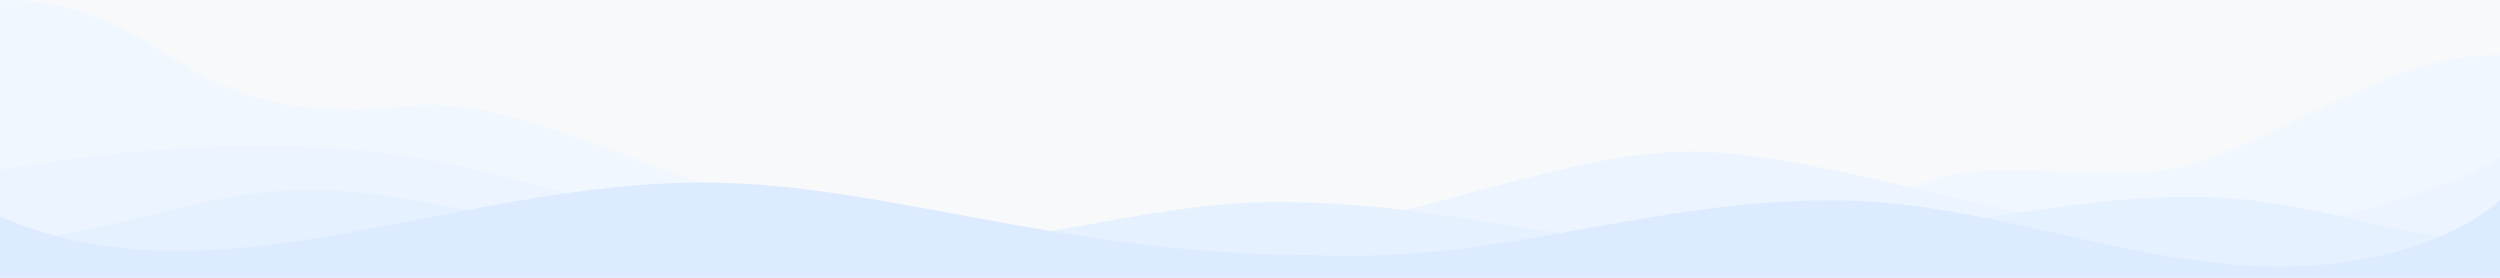
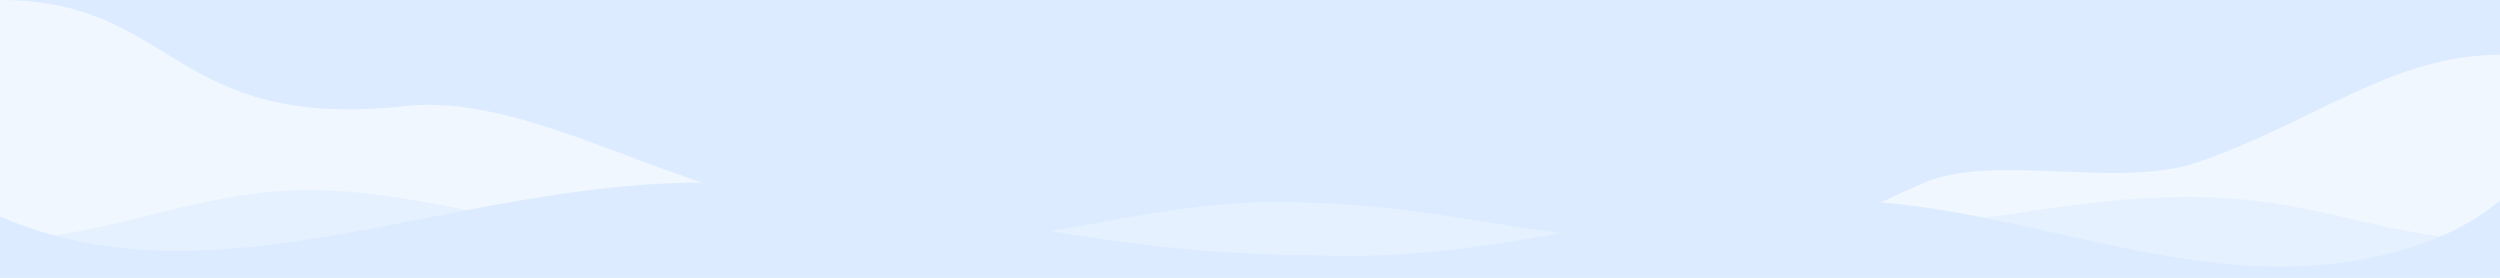
<svg xmlns="http://www.w3.org/2000/svg" width="1440" height="160" viewBox="0 0 1440 160" fill="none">
  <rect width="1440" height="160" fill="#DCEBFF" />
-   <rect width="1440" height="160" fill="#F8F9FA" />
  <path d="M233.838 61.101C97.932 75.704 101.929 0 0 0V160H1440V31.552C1377.54 31.552 1330.66 71.751 1265.12 93.655C1219.03 109.059 1148.2 87.632 1107.23 105.675C1056.97 127.808 1040.78 140.757 1005.3 142.857C930.511 147.284 865.899 154.267 753.477 154.267C659.537 154.267 584.594 125.694 491.659 122.956C398.723 120.218 310.457 52.869 233.838 61.101Z" fill="#F1F7FF" />
-   <path d="M465.354 134.975C316.56 134.975 275.617 51.682 0 97.844L8.28546e-05 160H1440V90.82C1413.04 108.883 1330.15 134.975 1254.26 134.975C1178.36 134.975 1051.04 87.307 973.148 87.307C905.969 87.307 820.032 124.4 711.013 143.003C631.623 156.551 541.318 136.106 465.354 134.975Z" fill="#EBF4FF" />
  <path d="M733.98 116.409C658.086 116.409 586.186 145.01 485.326 145.01C328.543 145.01 254.646 109.385 177.753 109.385C113.842 109.385 58.918 137.986 0 137.986V159.729H1440V138.286C1372.09 138.286 1336.14 113.399 1261.25 113.399C1174.37 113.399 1128.43 137.986 958.668 137.986C875.783 137.986 830.846 116.409 733.98 116.409Z" fill="#E6F1FF" />
  <path d="M1440 160V115.441C1410 141.137 1362.62 152.481 1320 153.472C1231.78 155.524 1147.32 116.261 1059 115.441C948.637 114.415 867.469 151.948 756 146.936C614 146.936 510.513 106.124 409 105.162C262 103.769 125.292 179.177 0 124.692V160H1440Z" fill="#DCEBFF" />
</svg>